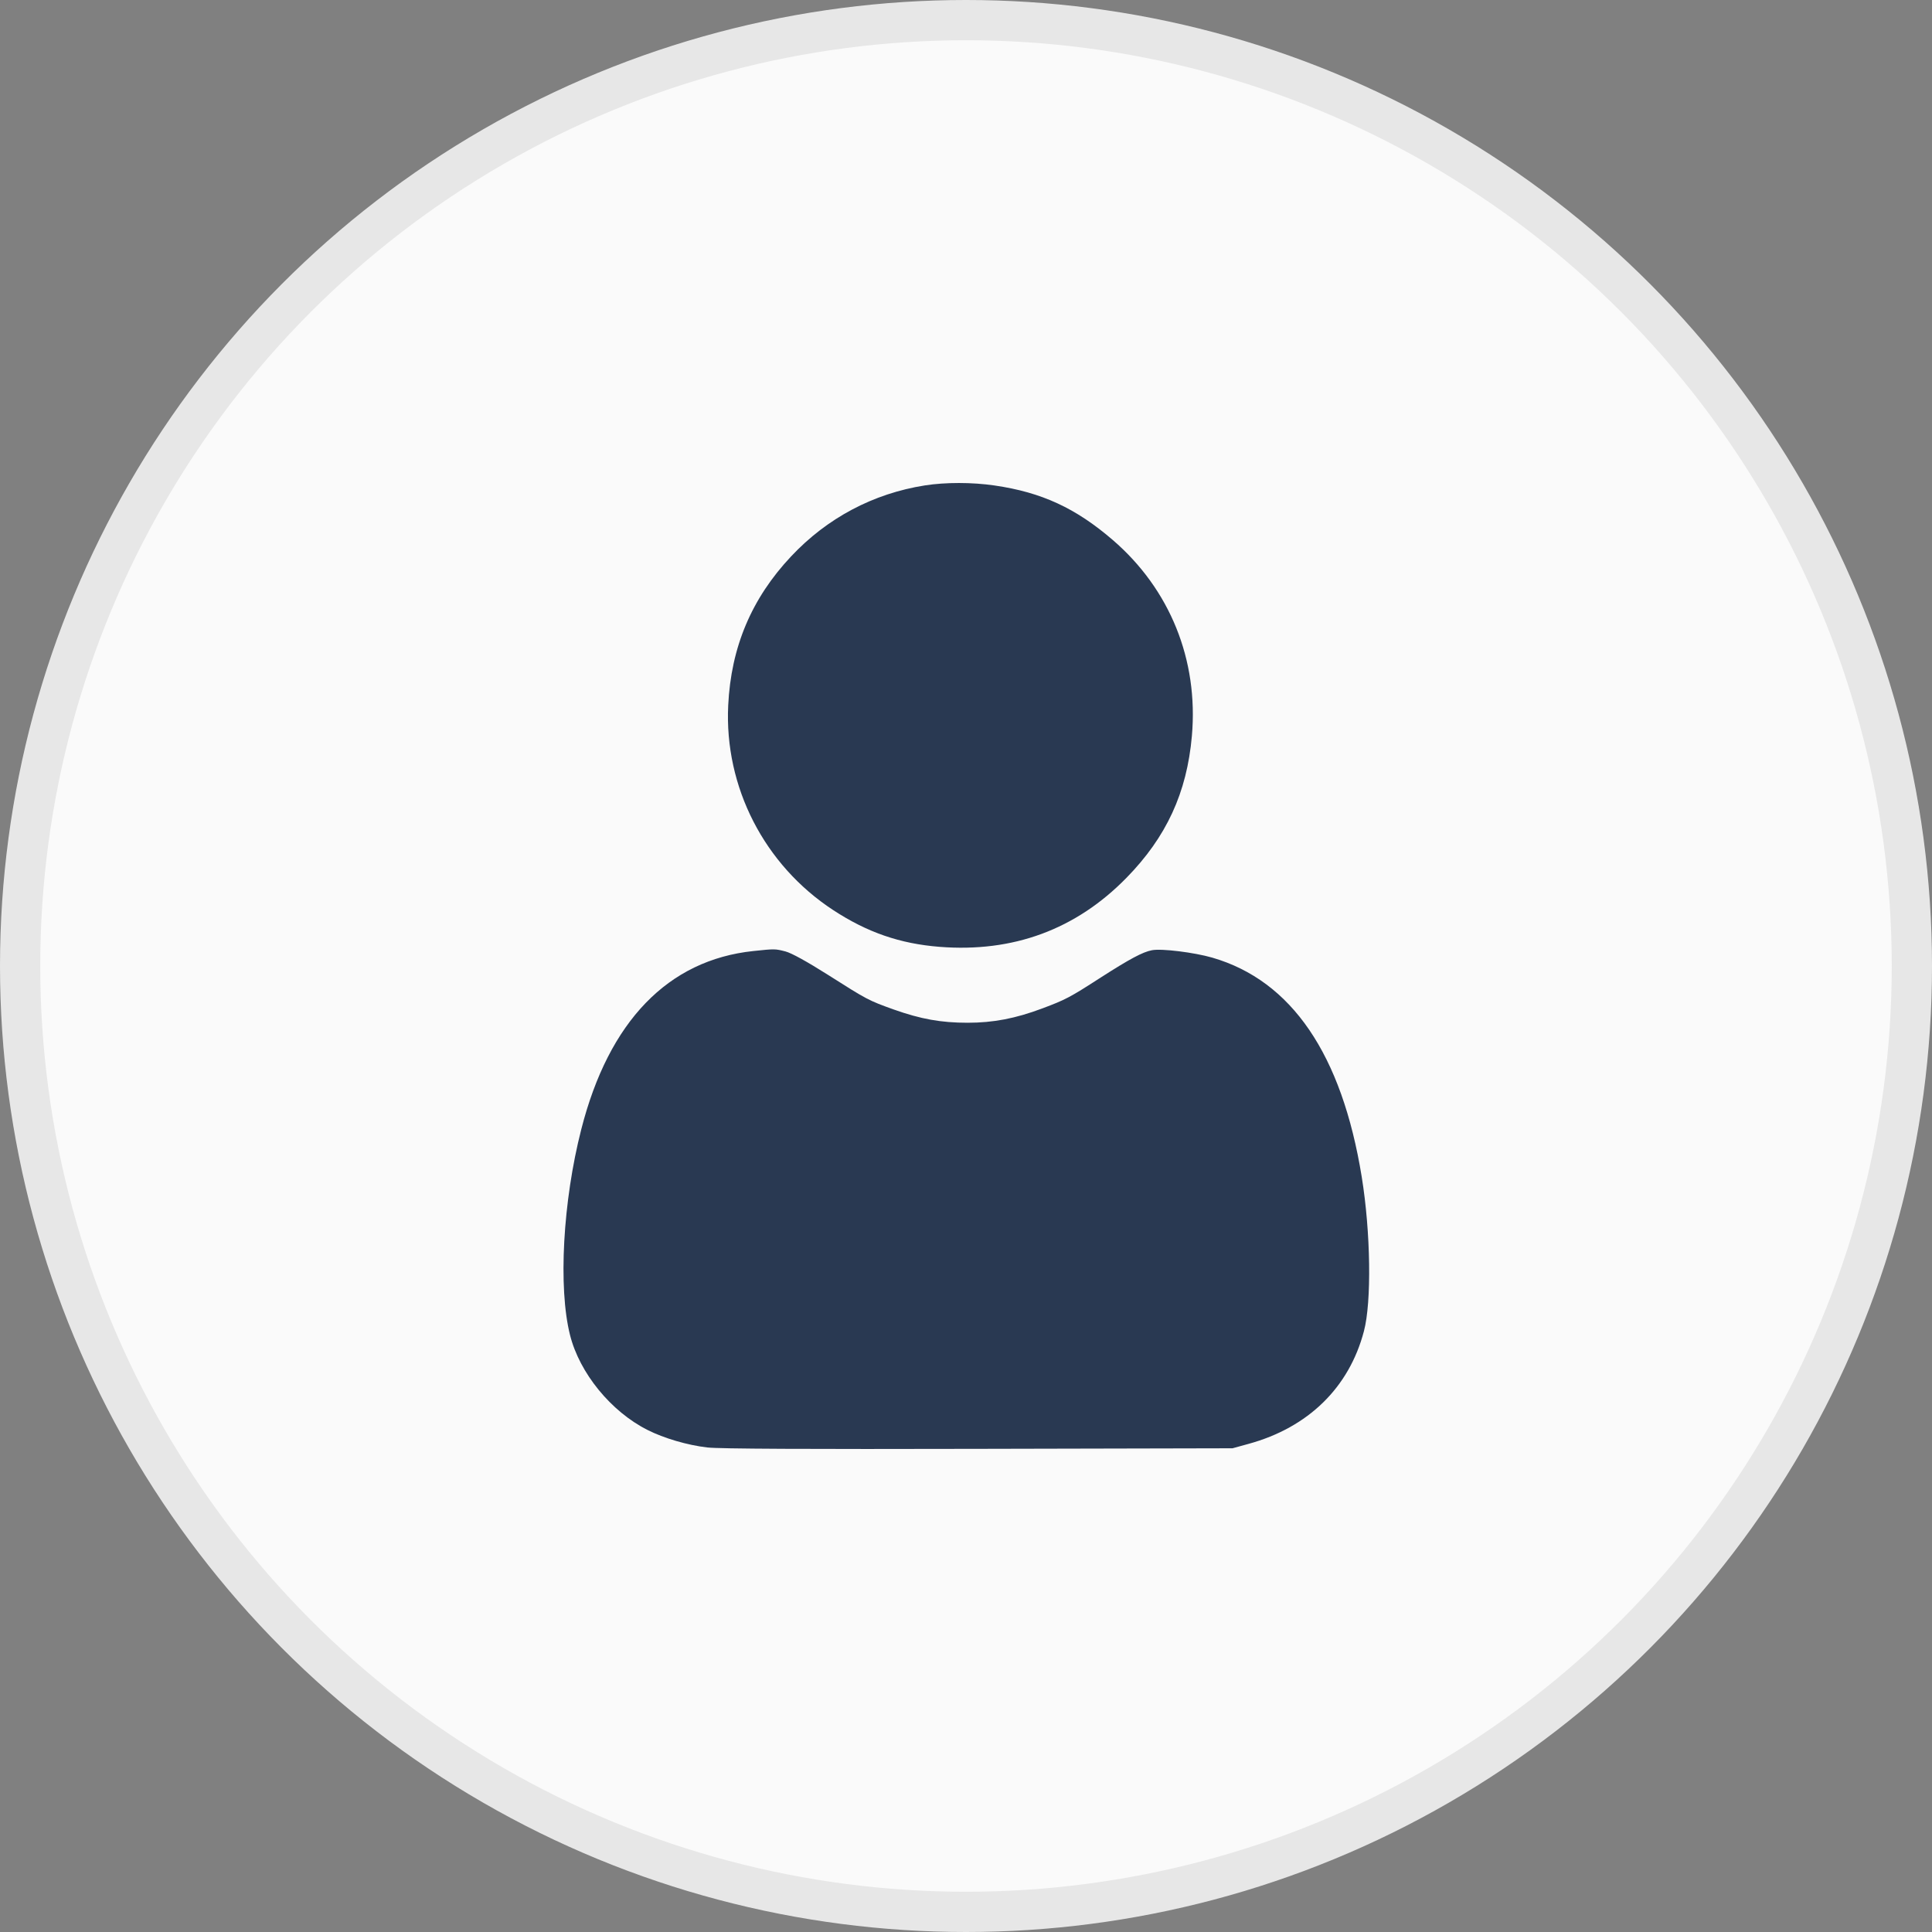
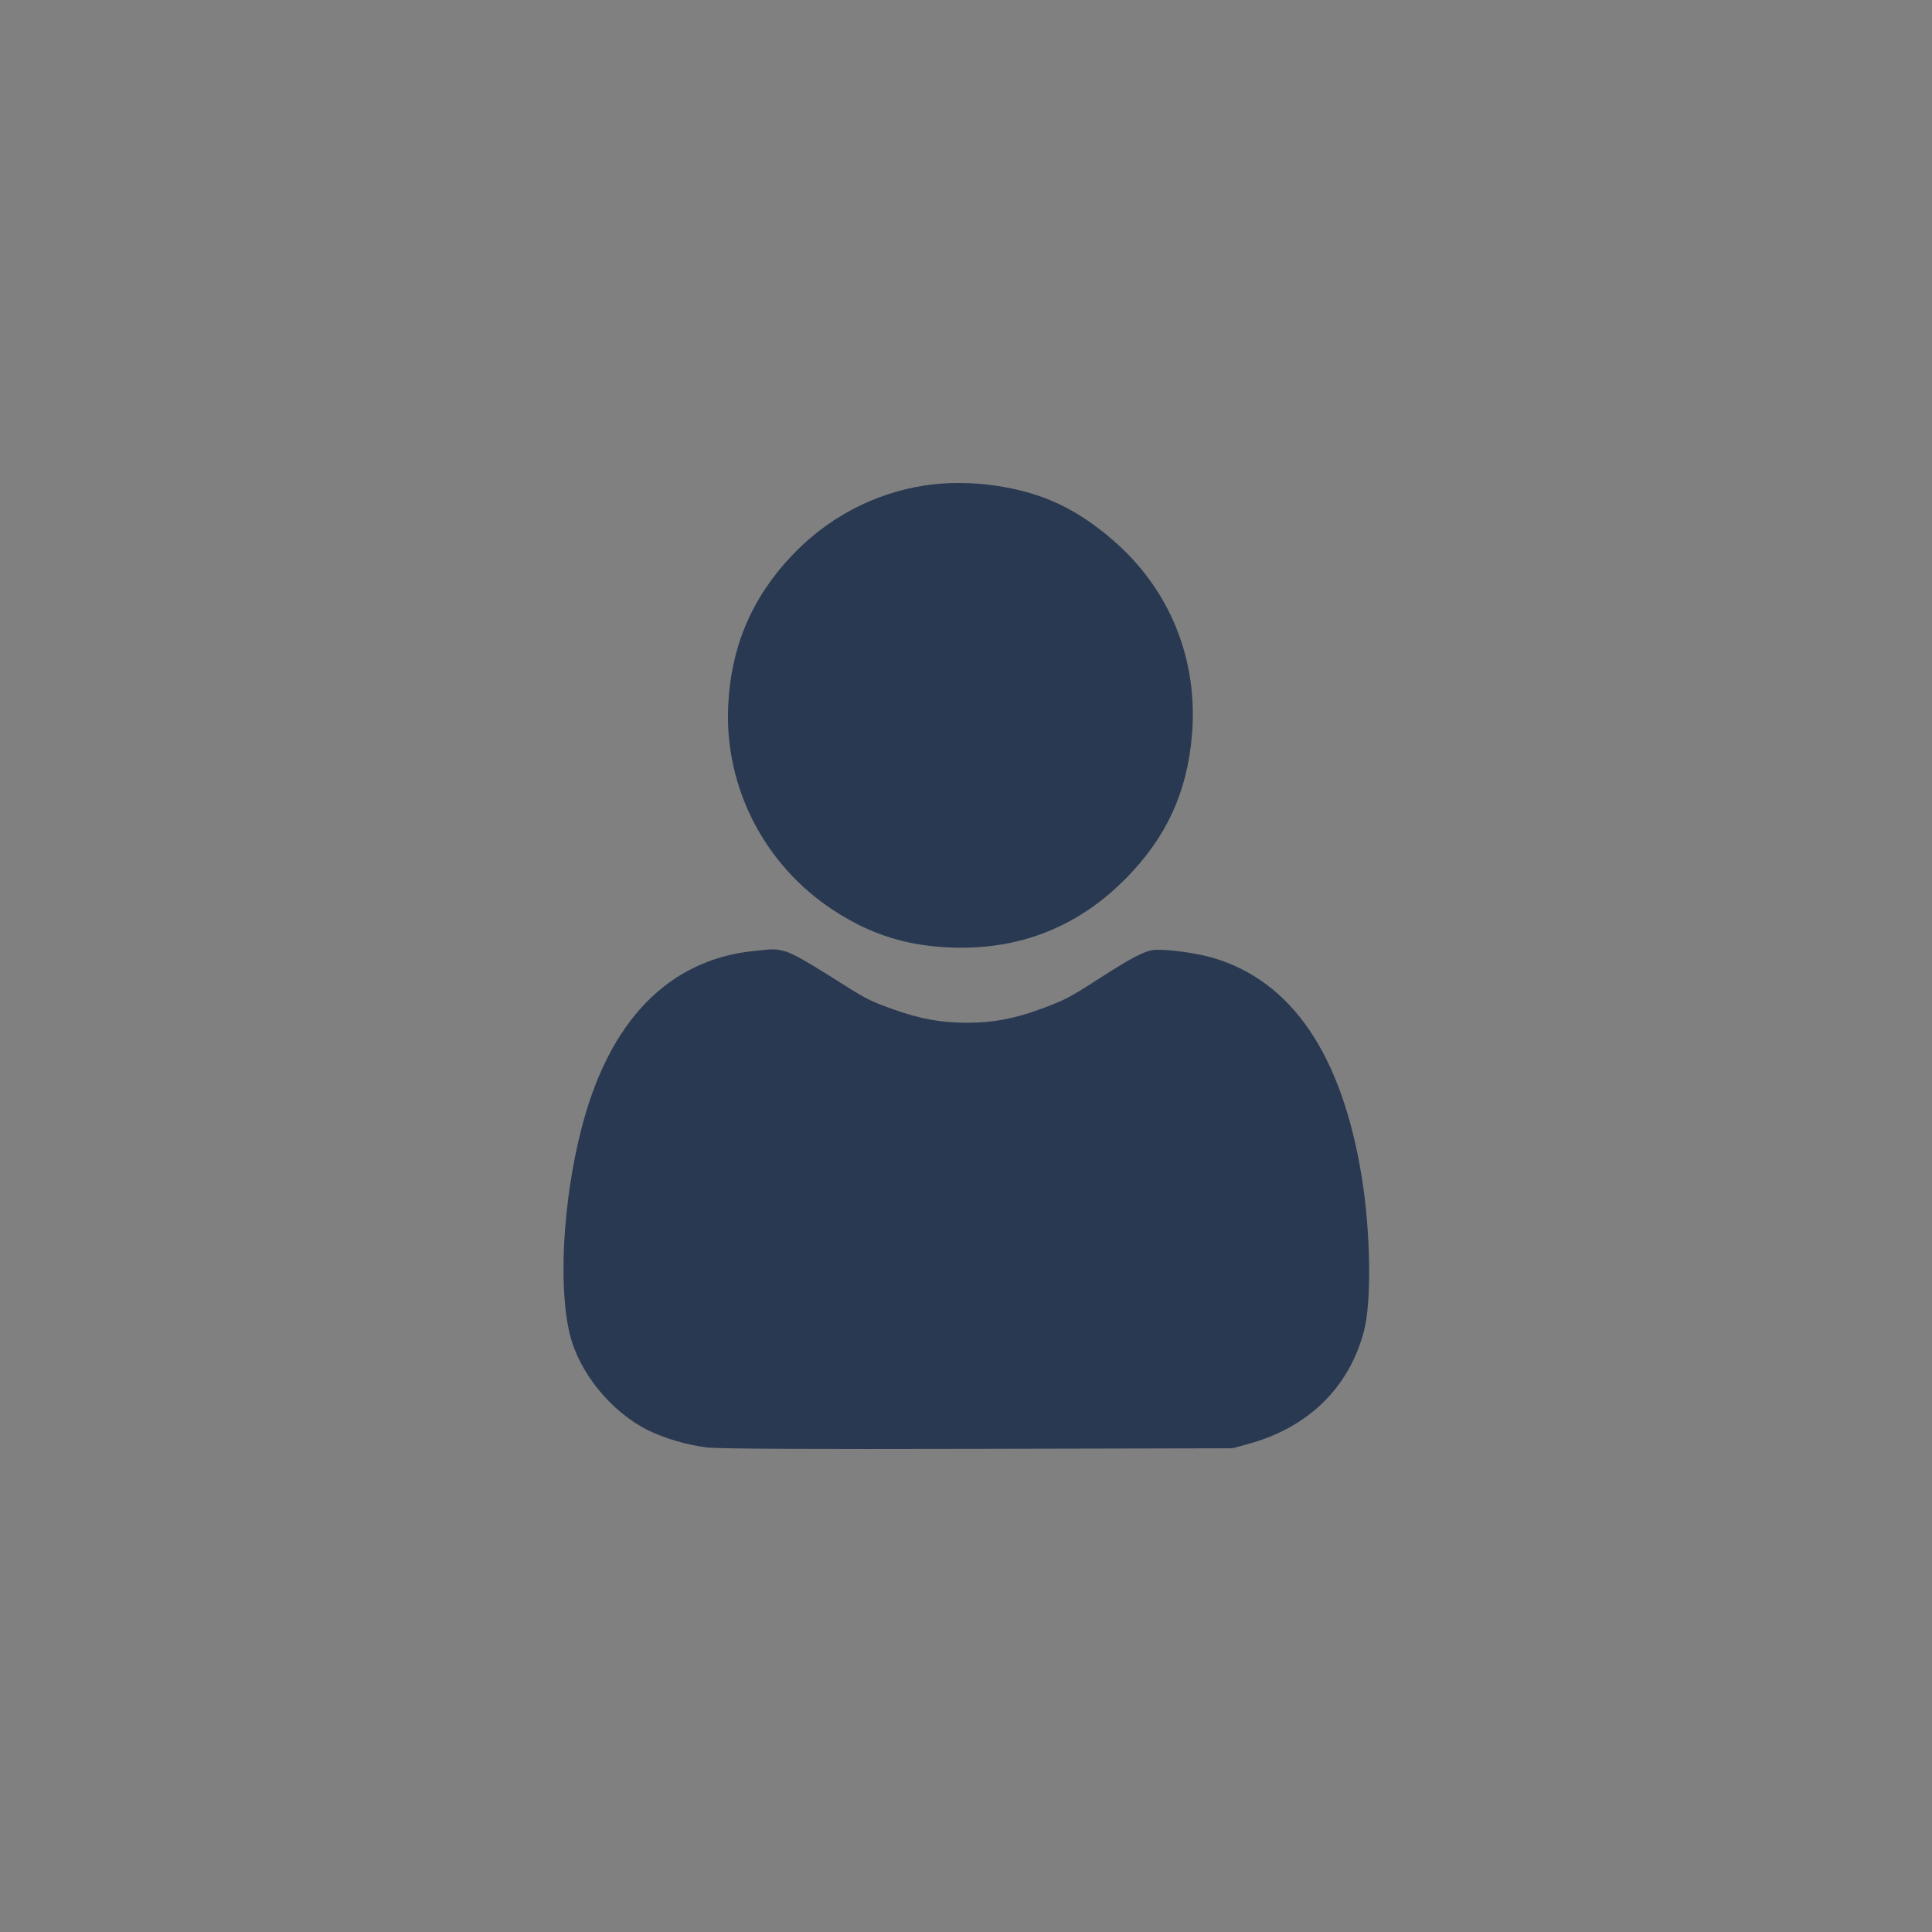
<svg xmlns="http://www.w3.org/2000/svg" width="24" height="24" viewBox="0 0 24 24" fill="none">
  <rect x="0" y="0" width="24" height="24" fill="#808080" stroke="none" />
-   <circle cx="12" cy="12" r="11.75" fill="#FAFAFA" stroke="#E7E7E7" stroke-width="0.5" />
  <path fill-rule="evenodd" clip-rule="evenodd" d="M11.489 6.03C10.848 6.131 10.276 6.434 9.828 6.911C9.336 7.434 9.081 8.038 9.046 8.763C8.997 9.776 9.494 10.745 10.351 11.306C10.773 11.582 11.179 11.723 11.672 11.762C12.585 11.834 13.364 11.547 13.992 10.906C14.489 10.399 14.744 9.848 14.806 9.142C14.889 8.198 14.534 7.32 13.822 6.707C13.363 6.312 12.94 6.116 12.356 6.031C12.076 5.99 11.745 5.99 11.489 6.03ZM9.359 11.814C8.298 11.926 7.563 12.687 7.221 14.028C6.992 14.922 6.933 15.997 7.081 16.584C7.199 17.056 7.59 17.535 8.043 17.763C8.248 17.867 8.542 17.953 8.787 17.981C8.932 17.998 10.039 18.003 12.157 17.998L15.311 17.991L15.511 17.936C16.251 17.733 16.759 17.237 16.943 16.537C17.04 16.173 17.027 15.306 16.916 14.62C16.669 13.097 16.045 12.182 15.059 11.896C14.833 11.831 14.43 11.781 14.31 11.804C14.195 11.826 14.036 11.911 13.674 12.143C13.29 12.391 13.236 12.419 12.948 12.527C12.615 12.652 12.339 12.705 12.02 12.705C11.689 12.705 11.437 12.659 11.104 12.541C10.789 12.428 10.775 12.421 10.284 12.109C10.025 11.945 9.833 11.839 9.757 11.819C9.627 11.786 9.627 11.786 9.359 11.814Z" fill="#293952" />
</svg>